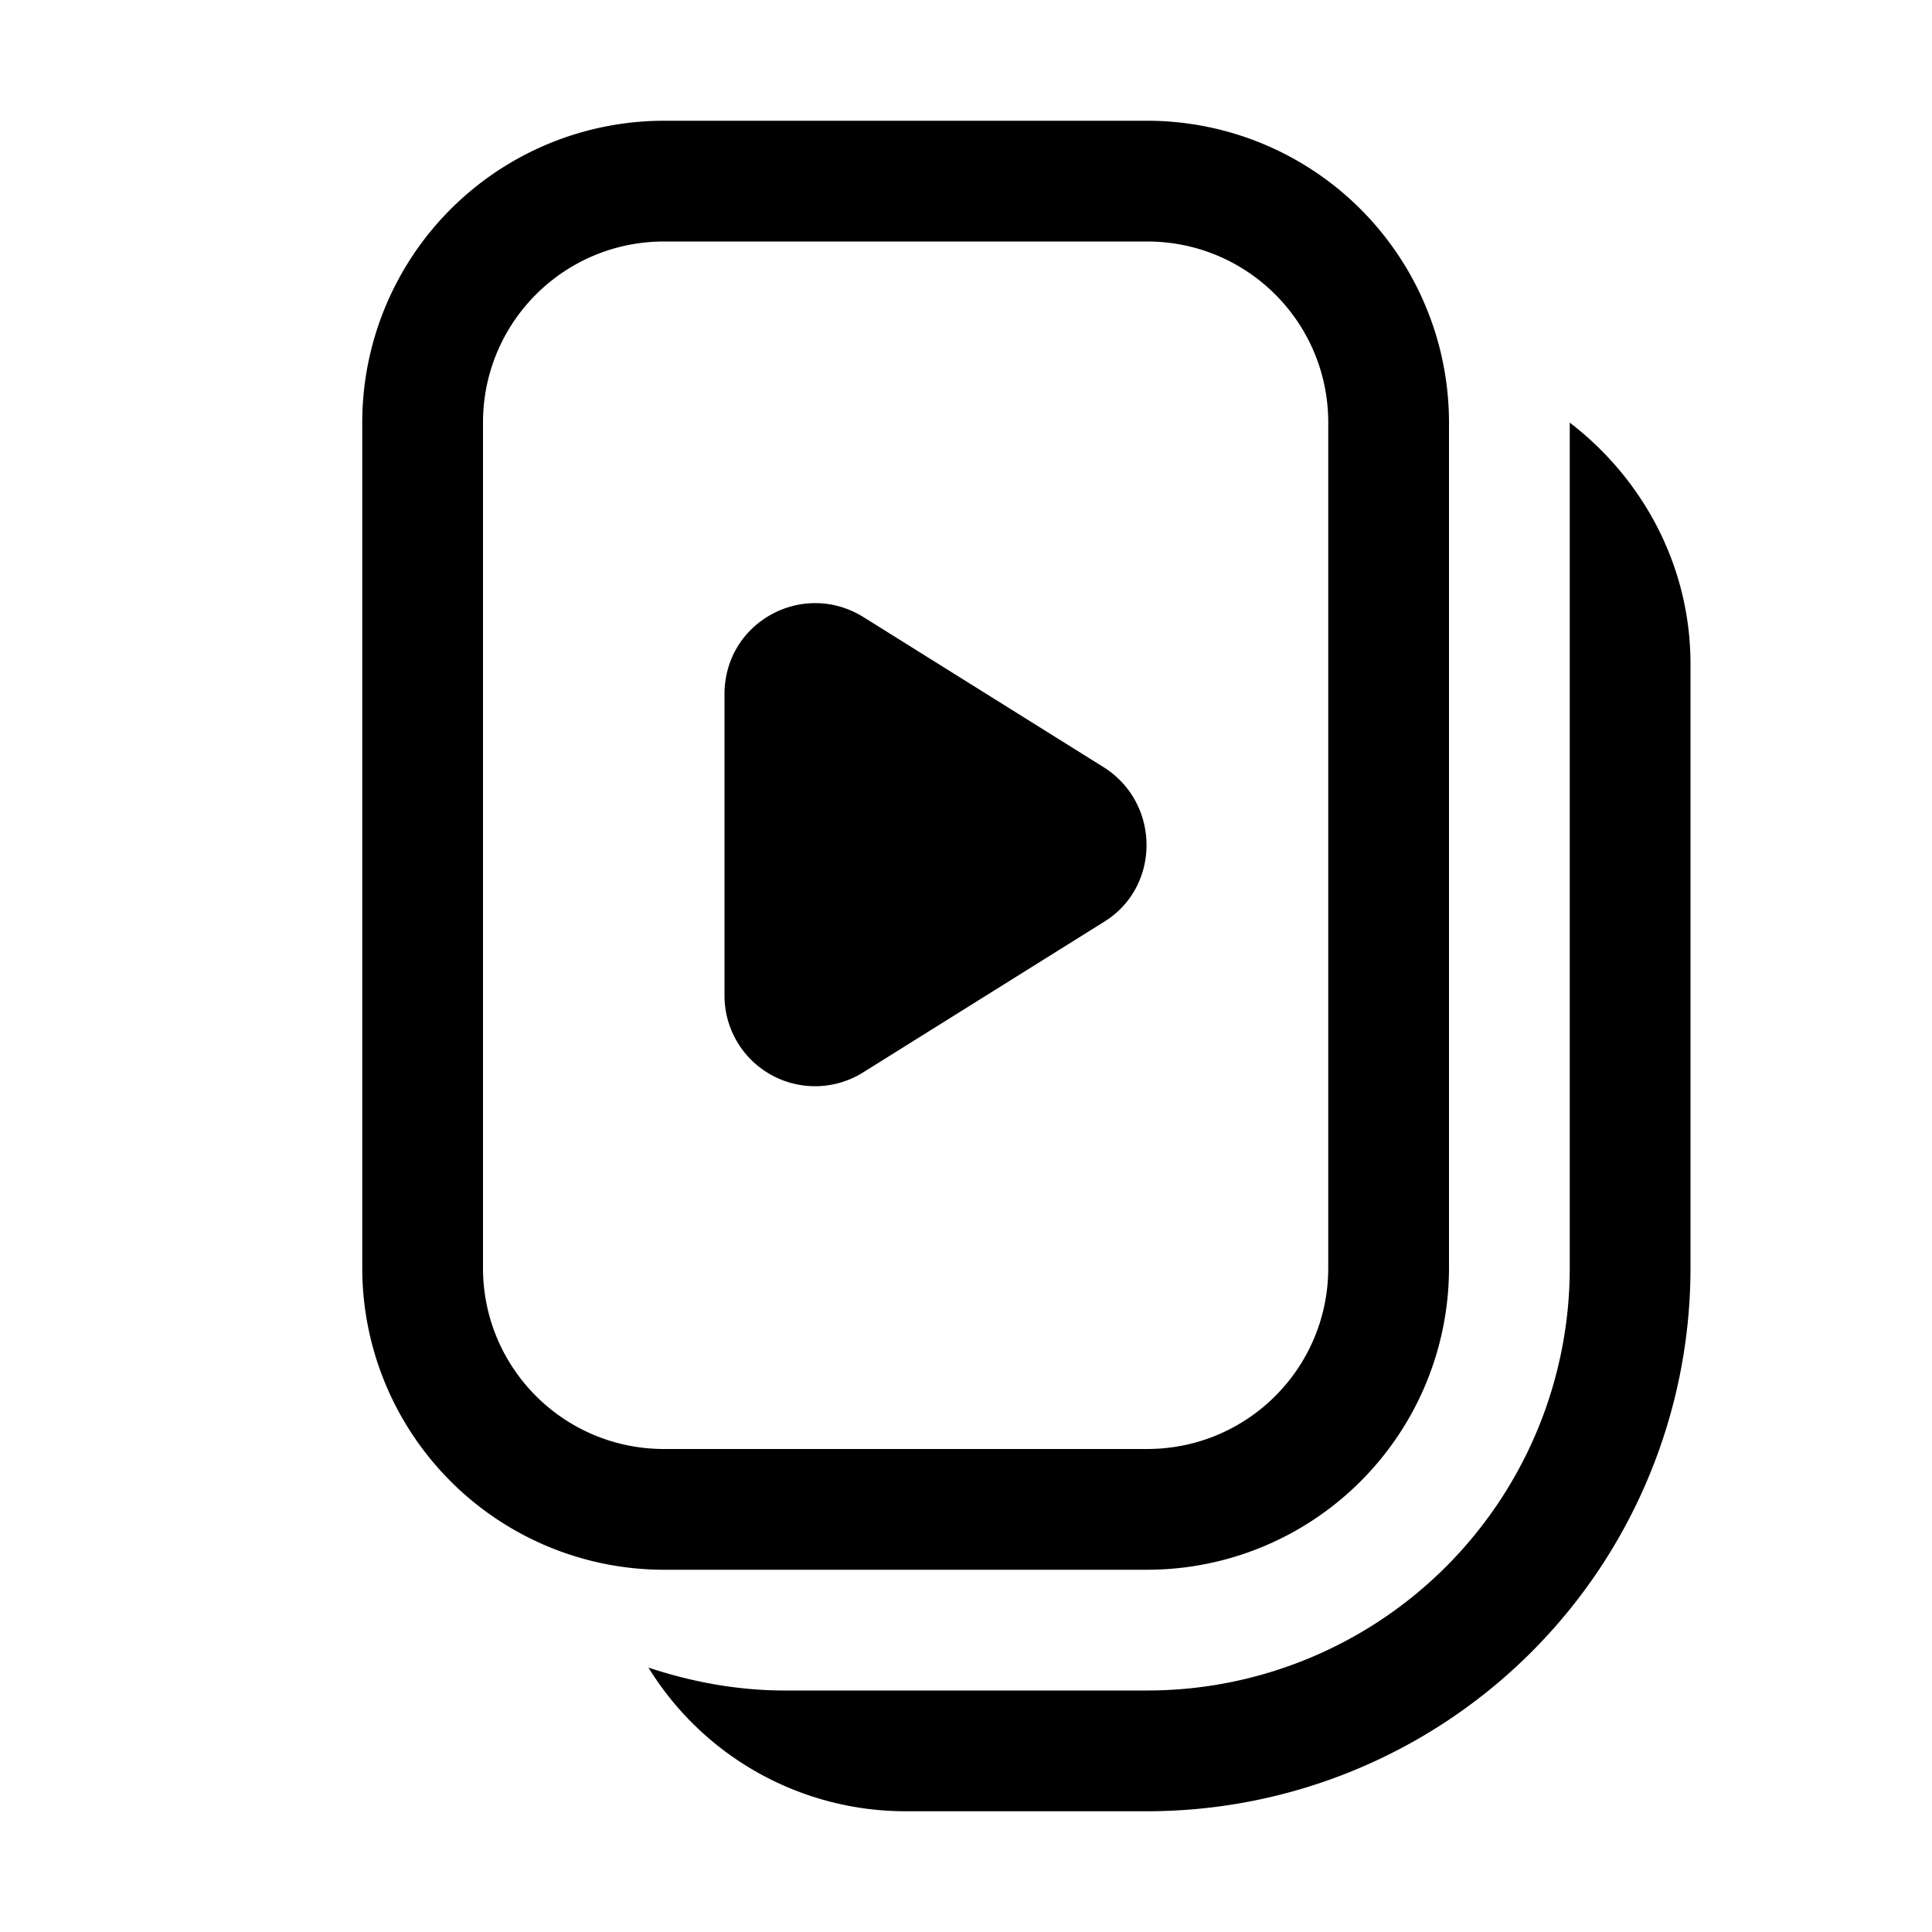
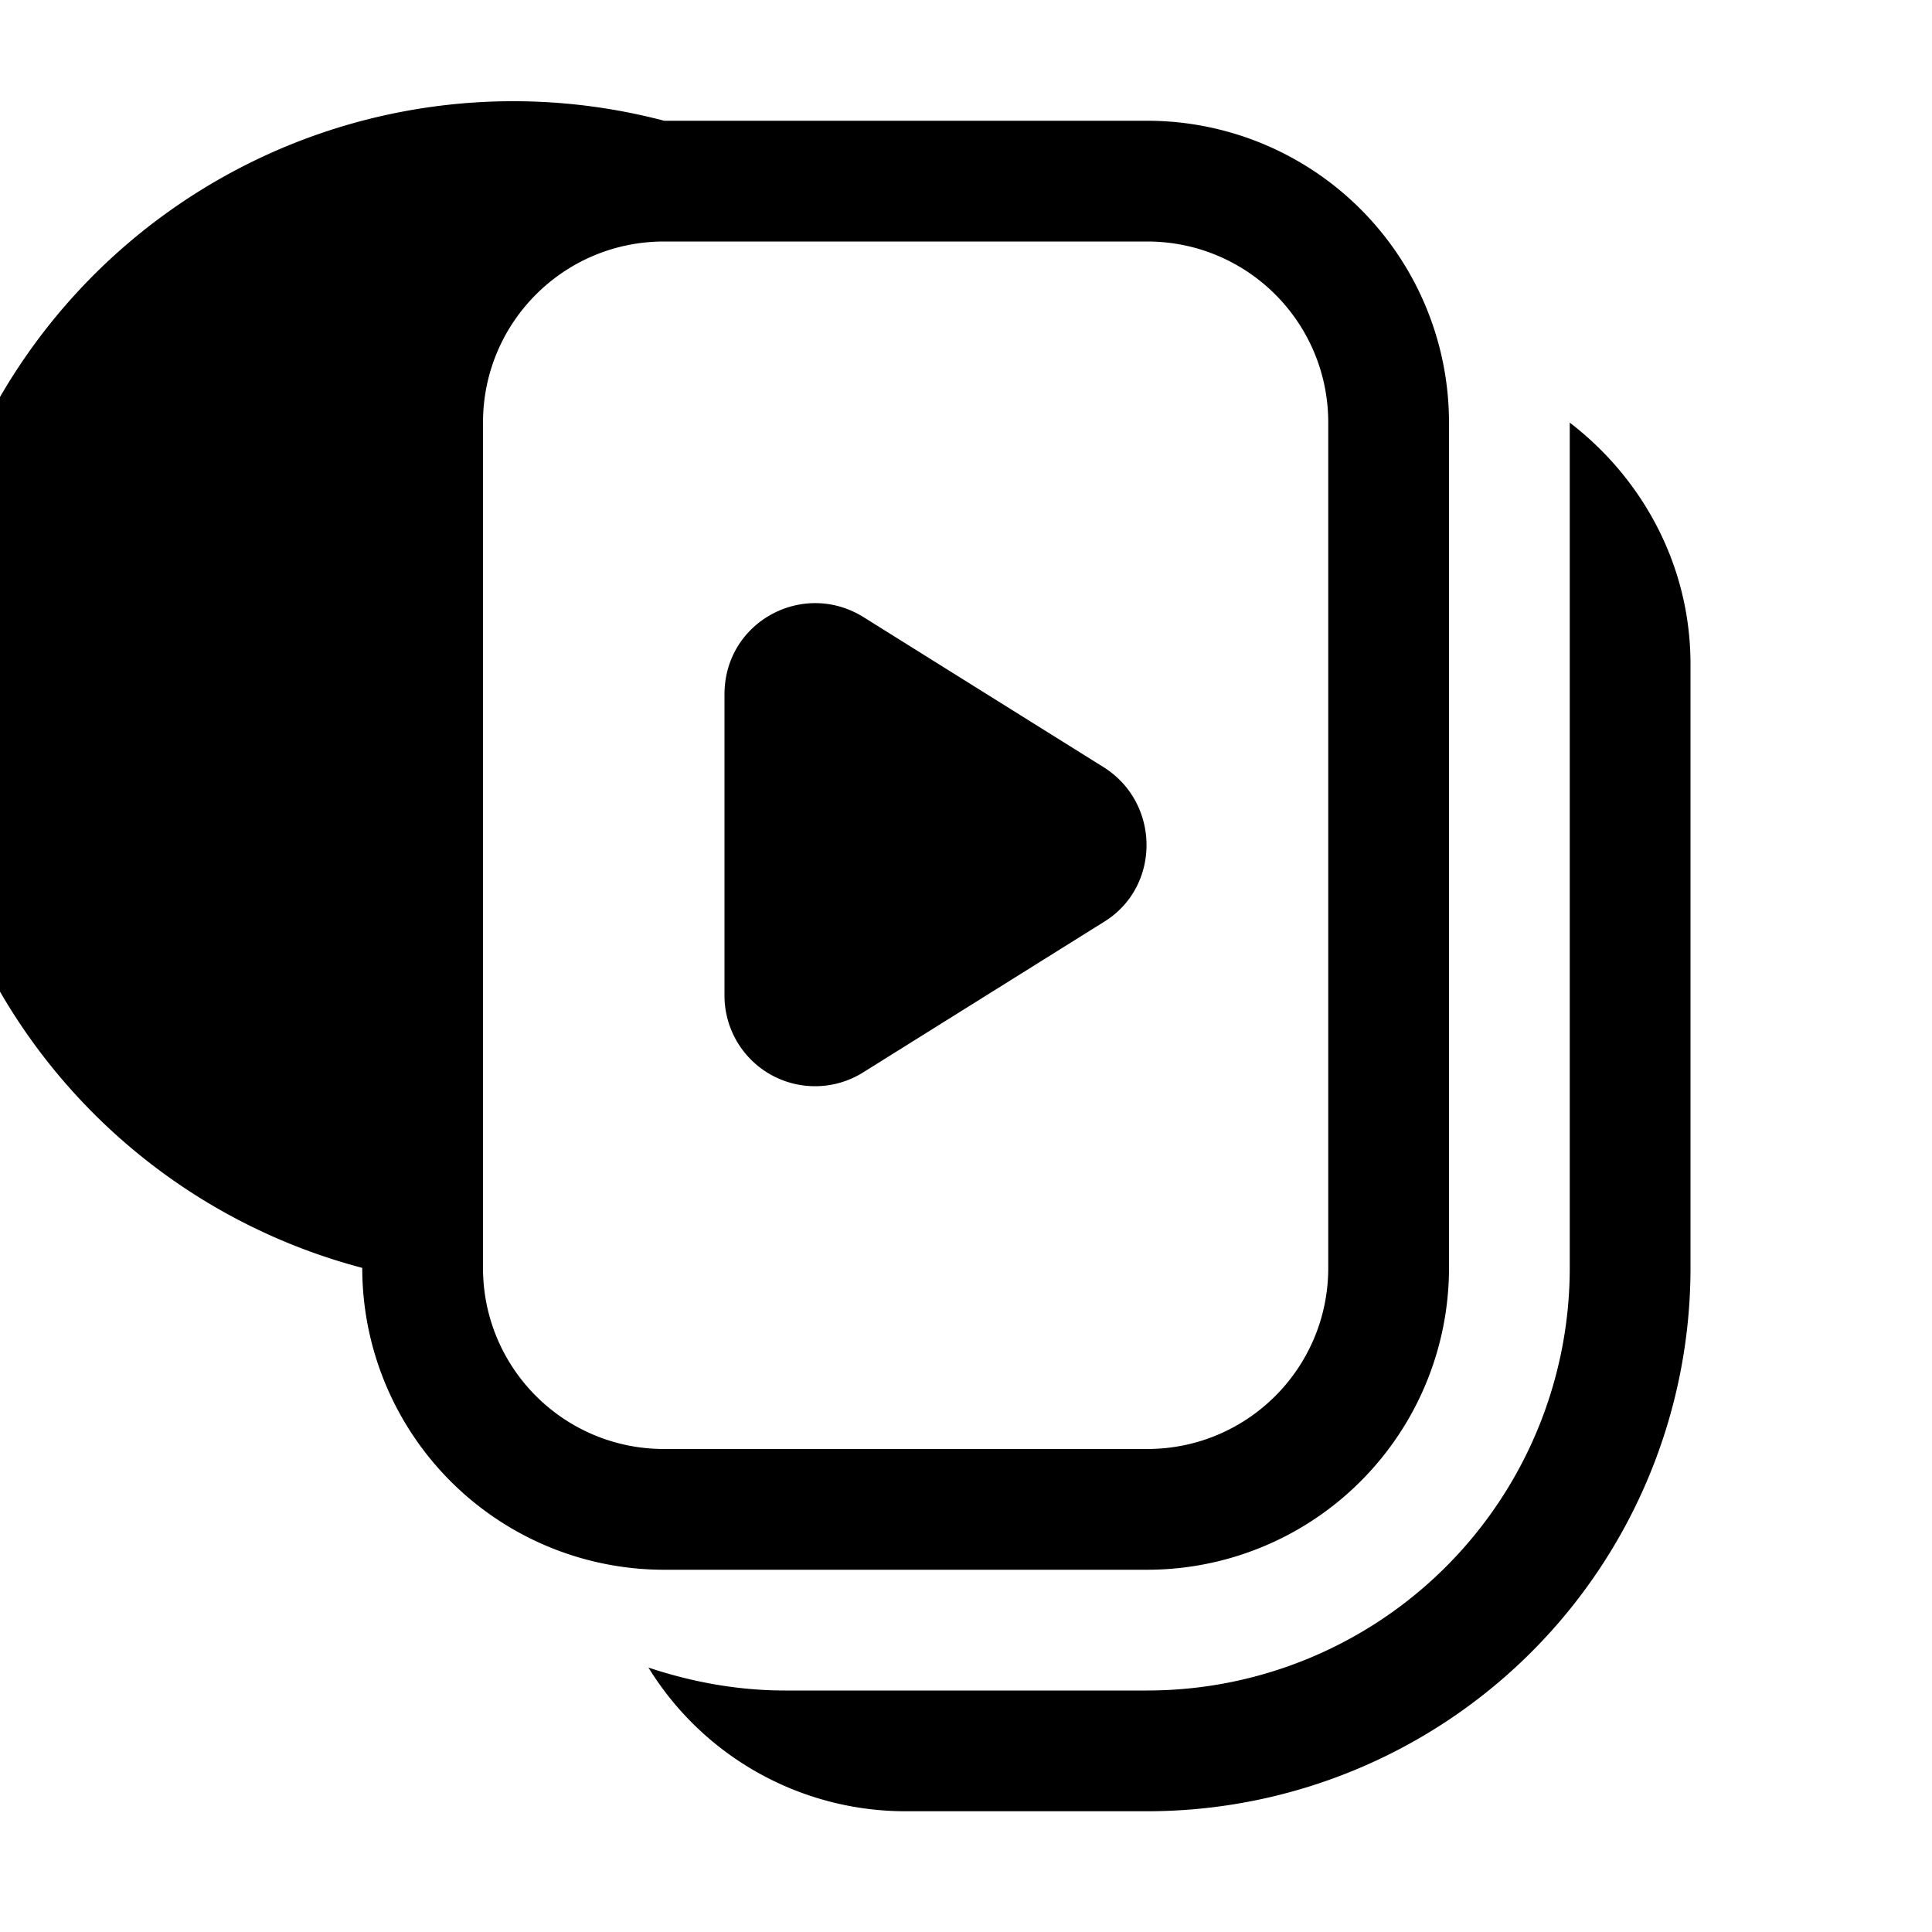
<svg xmlns="http://www.w3.org/2000/svg" width="16" height="16" viewBox="0 0 16 16">
-   <path d="M13 3.5c.6.46 1 1.18 1 2v5A4.5 4.5 0 0 1 9.5 15h-2a2.5 2.5 0 0 1-2.13-1.19c.36.12.74.19 1.13.19h3a3.5 3.5 0 0 0 3.5-3.5v-7ZM9.5 1A2.5 2.5 0 0 1 12 3.5v7A2.5 2.5 0 0 1 9.5 13h-4A2.5 2.5 0 0 1 3 10.5v-7A2.5 2.5 0 0 1 5.5 1h4Zm-4 1C4.67 2 4 2.67 4 3.5v7c0 .83.67 1.5 1.5 1.5h4c.83 0 1.5-.67 1.5-1.5v-7c0-.83-.67-1.5-1.5-1.5h-4ZM6 5.75c0-.6.65-.95 1.15-.64l2 1.25c.46.3.46.98 0 1.27l-2 1.25A.75.75 0 0 1 6 8.25v-2.5Z" />
+   <path d="M13 3.5c.6.46 1 1.18 1 2v5A4.5 4.5 0 0 1 9.5 15h-2a2.5 2.5 0 0 1-2.13-1.19c.36.12.74.19 1.13.19h3a3.5 3.5 0 0 0 3.5-3.5v-7ZM9.5 1A2.5 2.5 0 0 1 12 3.5v7A2.5 2.5 0 0 1 9.5 13h-4A2.5 2.5 0 0 1 3 10.5A2.5 2.5 0 0 1 5.5 1h4Zm-4 1C4.67 2 4 2.67 4 3.5v7c0 .83.67 1.5 1.5 1.5h4c.83 0 1.5-.67 1.5-1.5v-7c0-.83-.67-1.5-1.5-1.5h-4ZM6 5.75c0-.6.65-.95 1.15-.64l2 1.25c.46.3.46.98 0 1.27l-2 1.25A.75.75 0 0 1 6 8.25v-2.5Z" />
</svg>